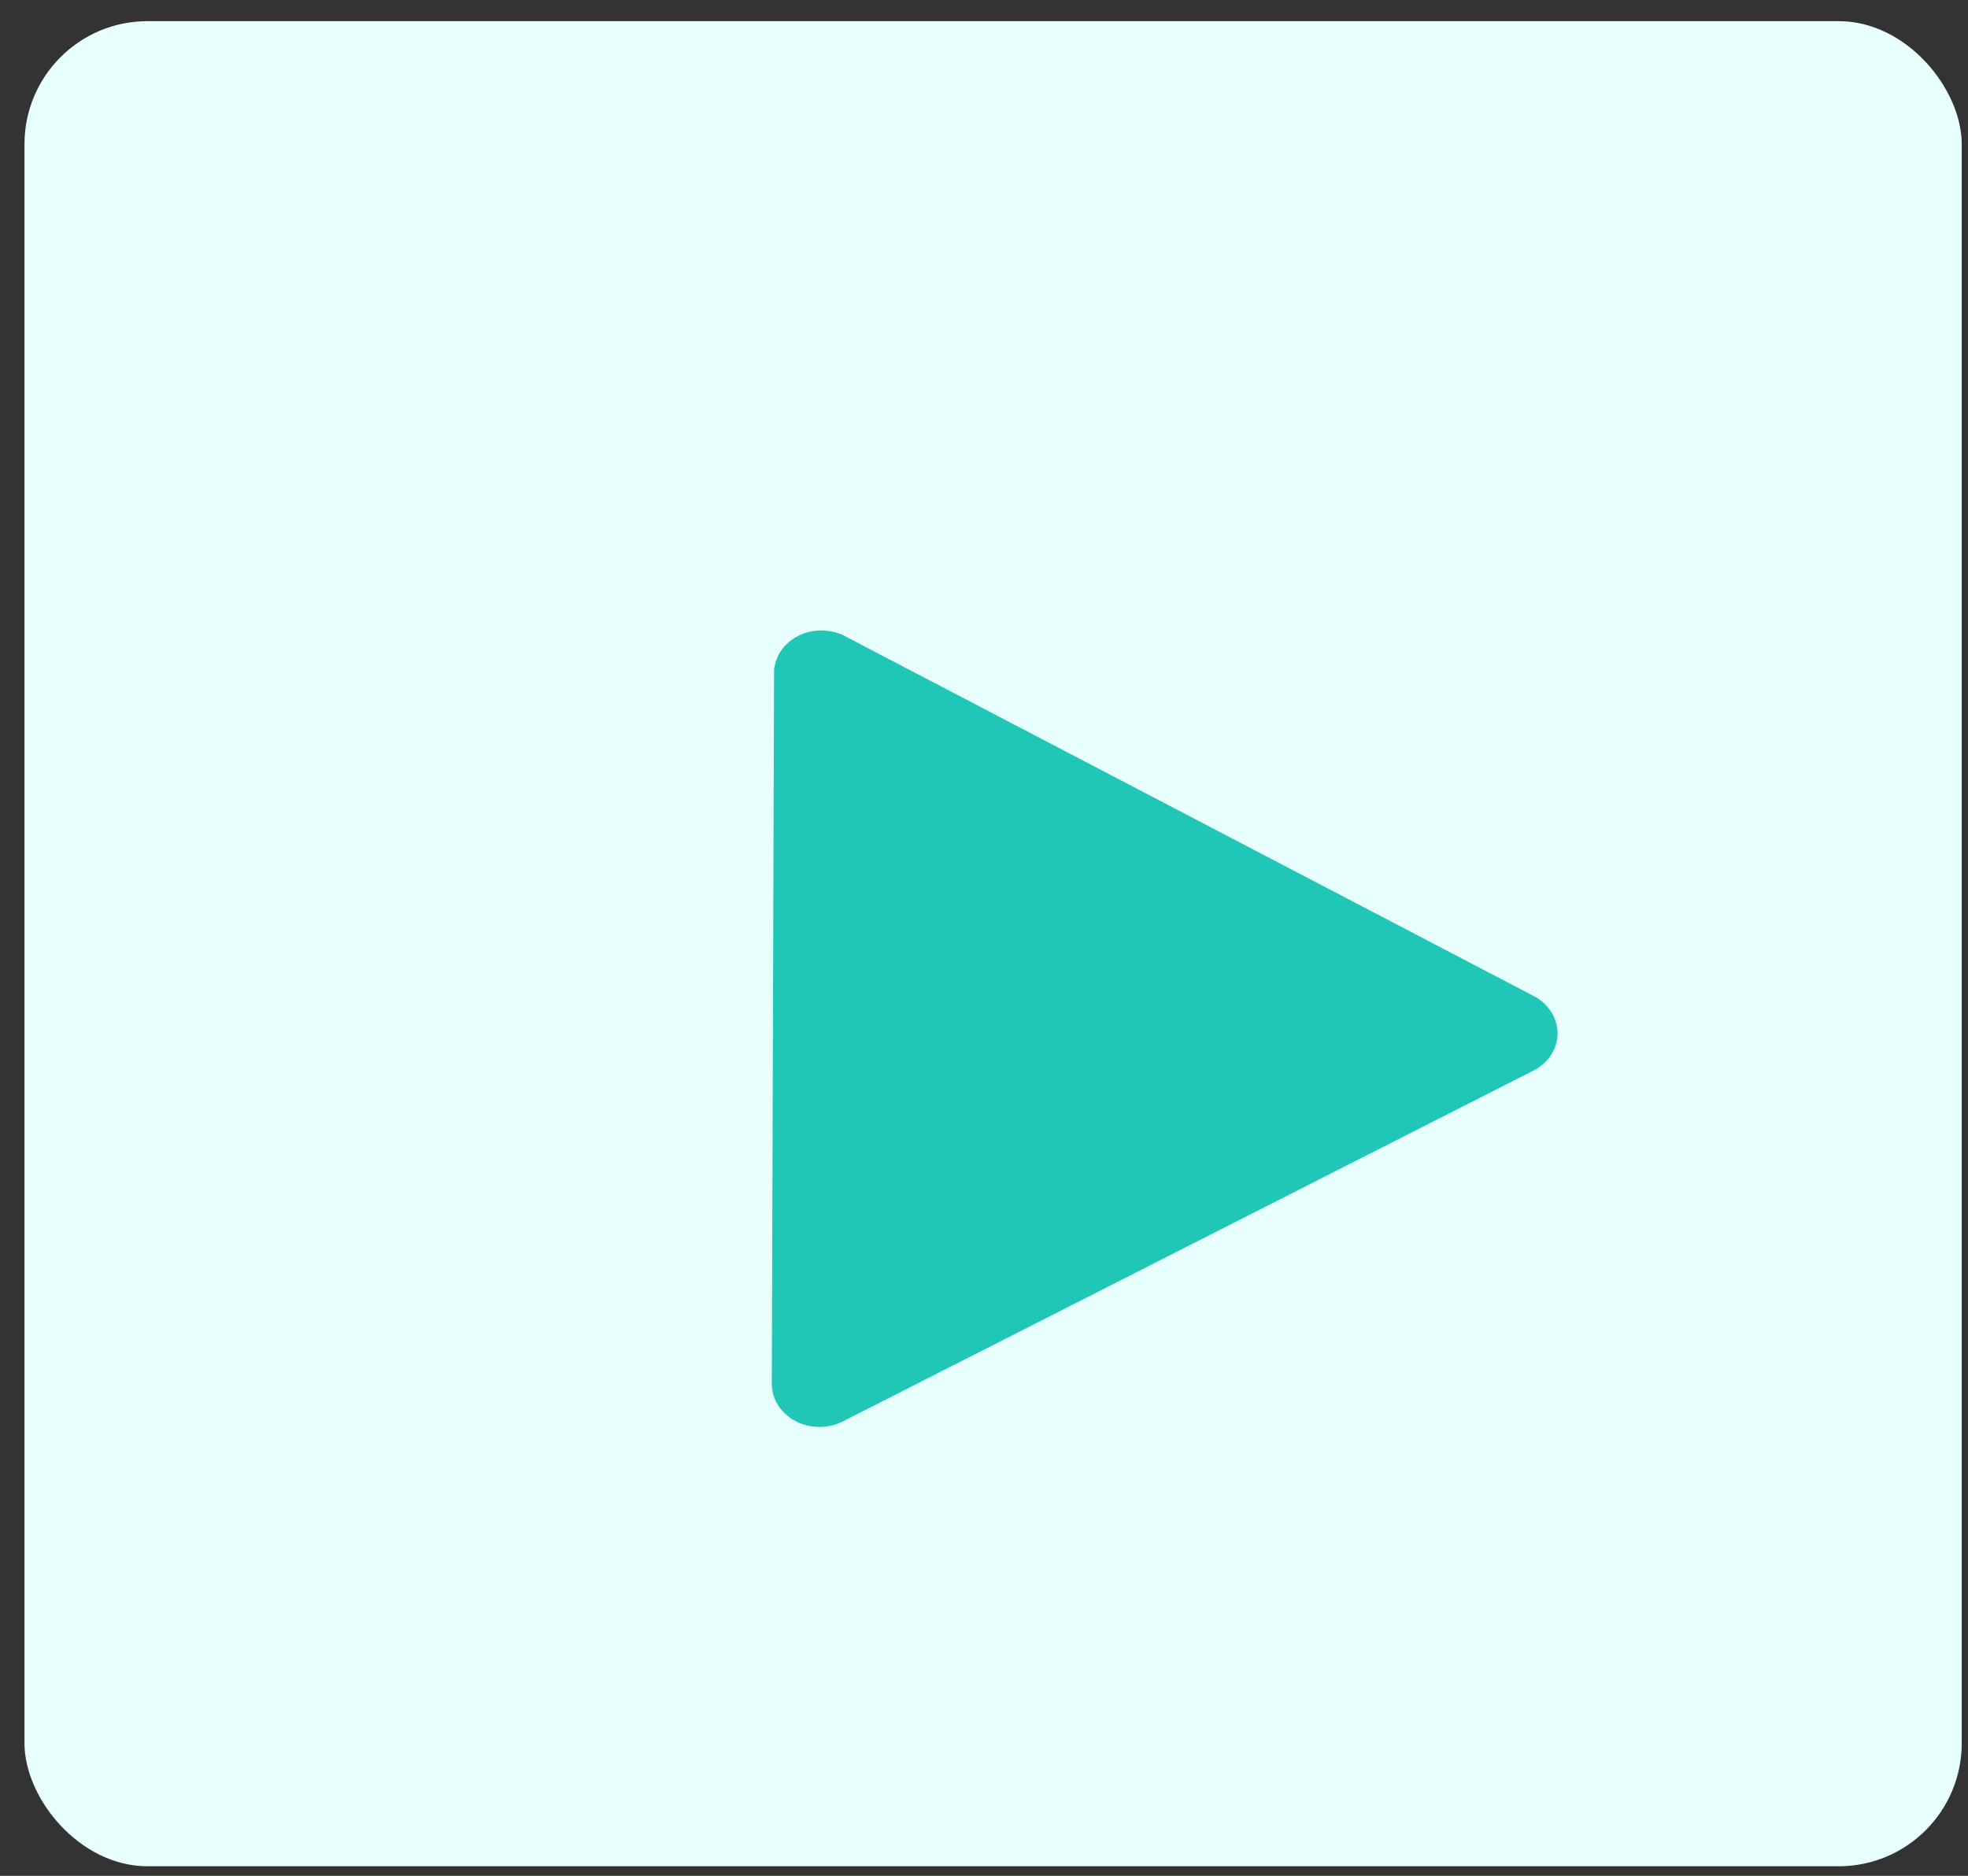
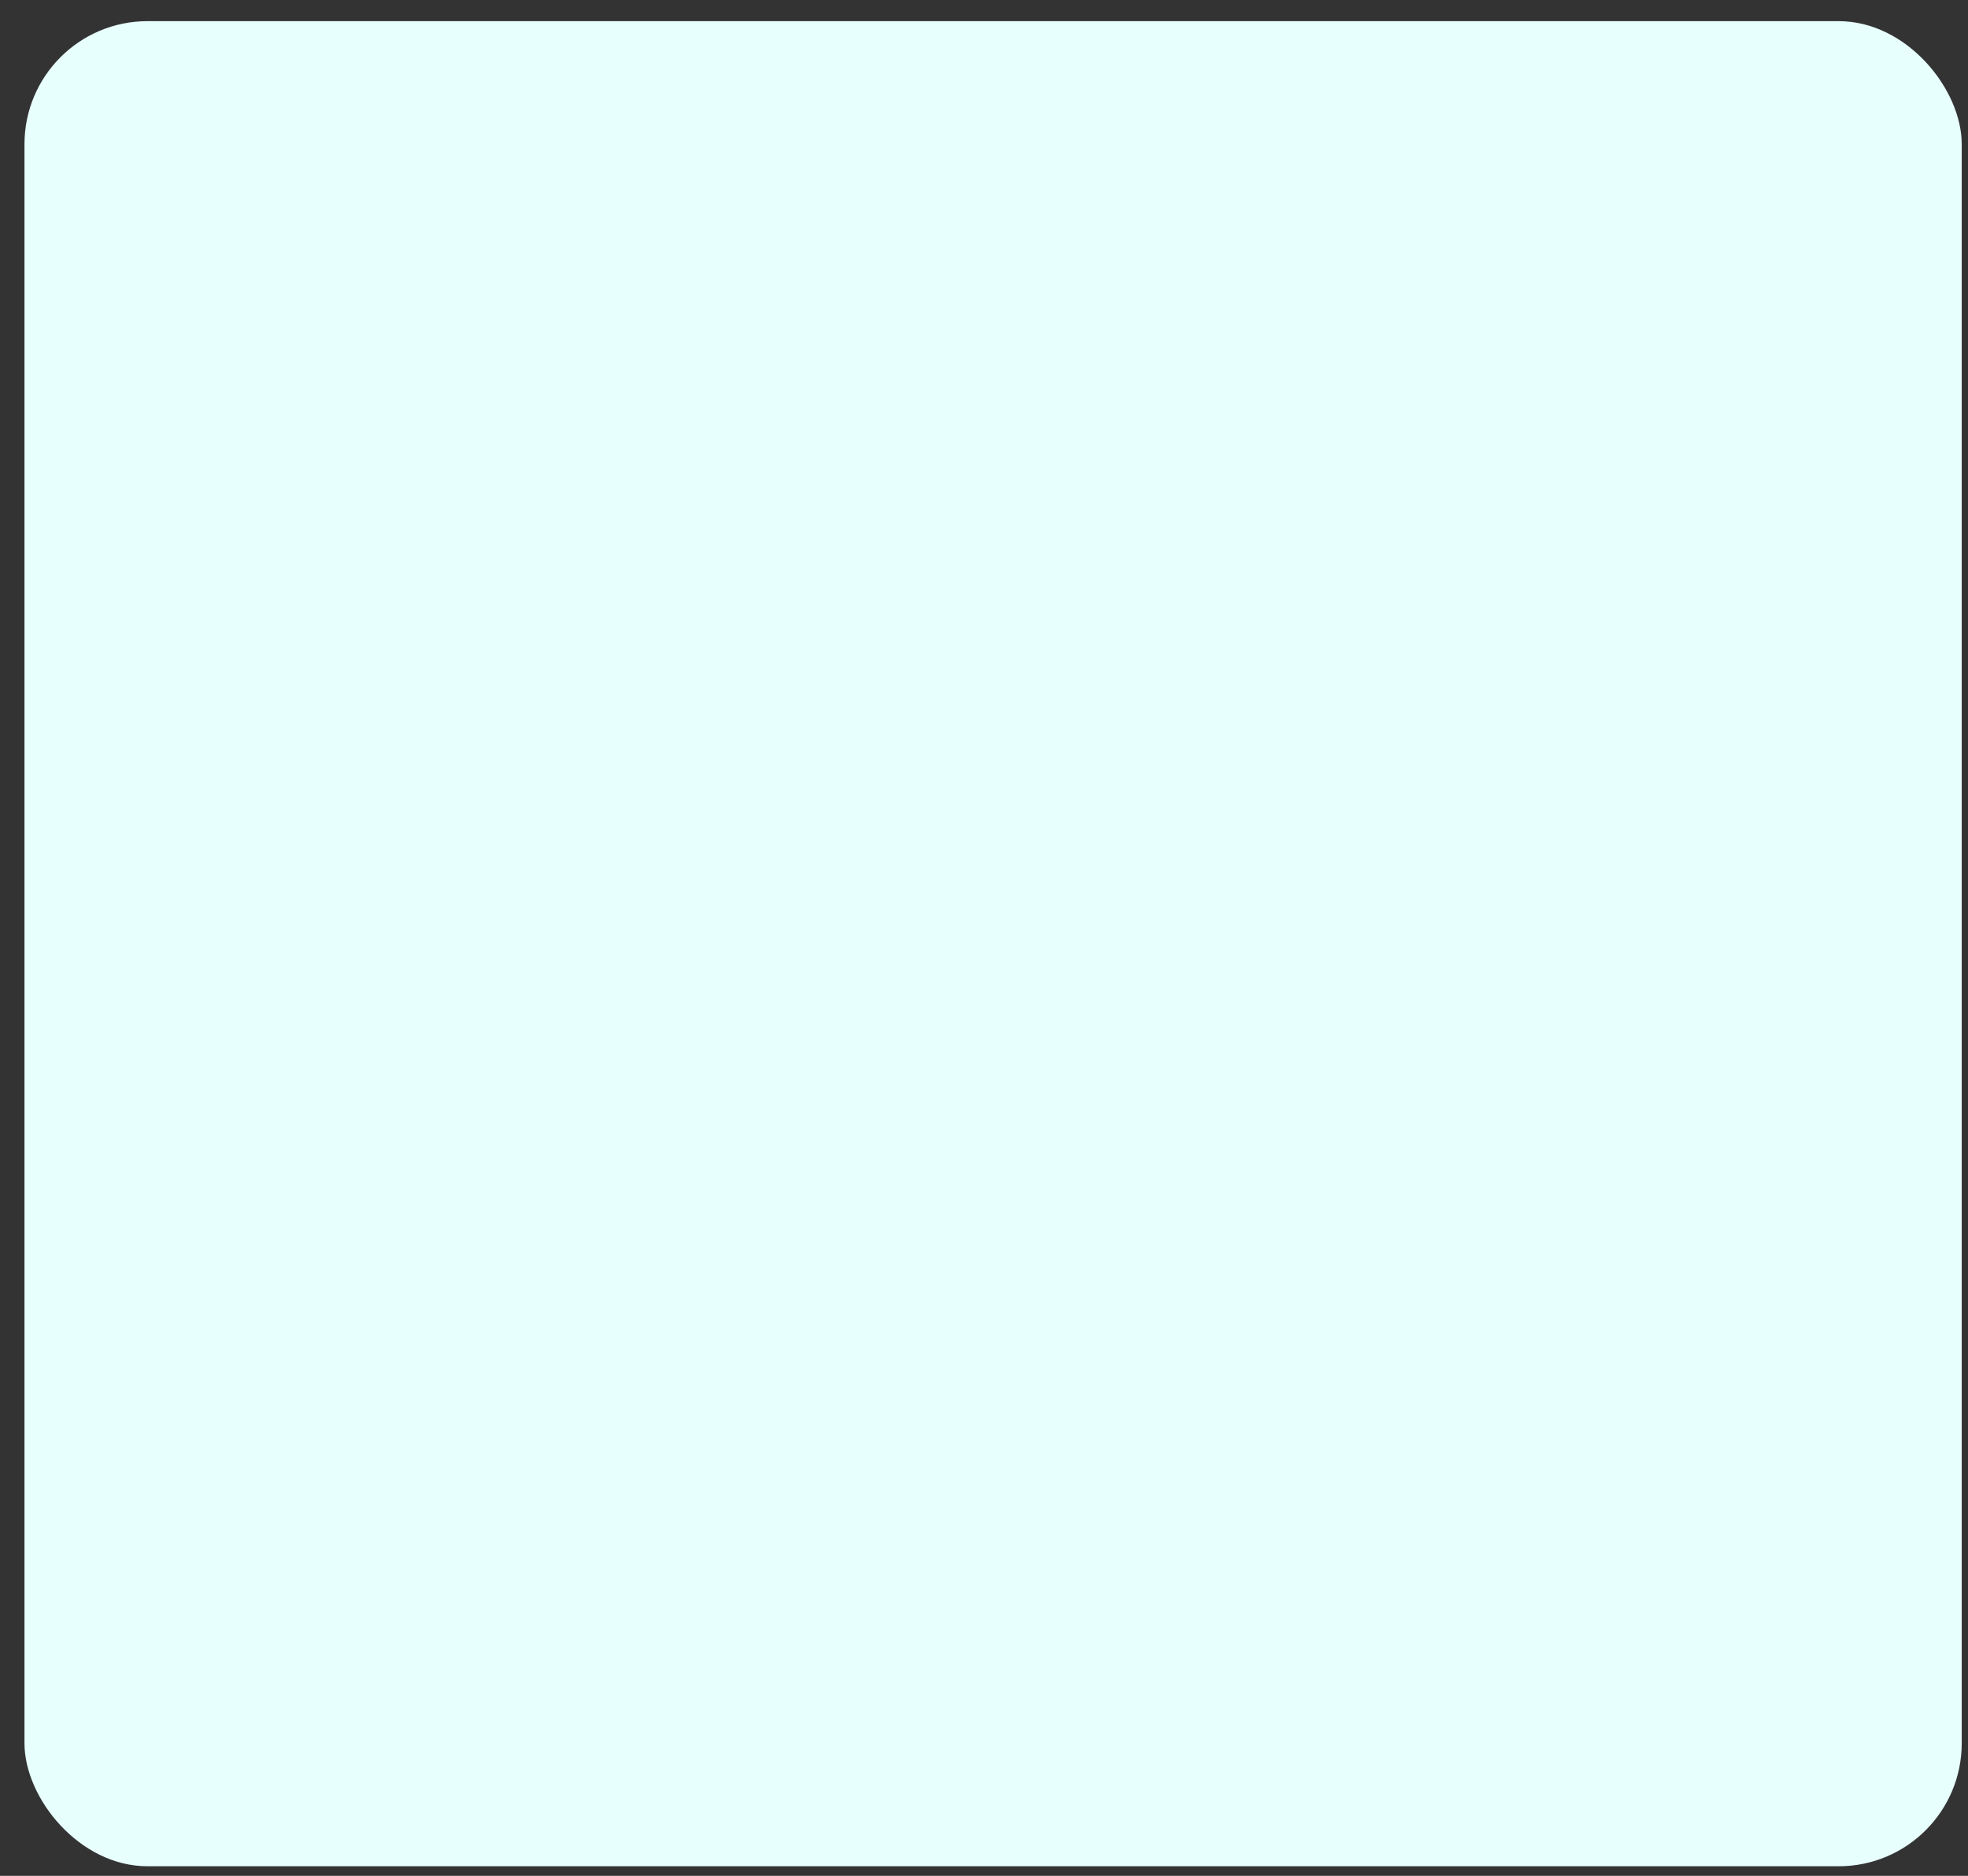
<svg xmlns="http://www.w3.org/2000/svg" width="64" height="61" viewBox="0 0 64 61" fill="none">
  <rect x="0" y="0" width="64" height="61" fill="#333333" stroke="none" />
  <rect x="0.796" y="0.688" width="63" height="60" rx="4" fill="#E7FFFD" />
-   <path d="M25.478 21.893L25.323 21.885C25.324 21.666 25.39 21.451 25.512 21.264C25.635 21.076 25.811 20.921 26.023 20.814C26.233 20.706 26.473 20.65 26.717 20.652C26.961 20.653 27.202 20.712 27.415 20.823L27.343 20.946L27.415 20.823L49.807 32.522L49.735 32.645L49.807 32.522C50.019 32.633 50.196 32.792 50.318 32.983C50.44 33.175 50.503 33.391 50.502 33.61C50.5 33.829 50.434 34.042 50.311 34.23C50.189 34.416 50.013 34.571 49.803 34.678L27.337 46.09C27.127 46.197 26.888 46.253 26.645 46.252C26.401 46.251 26.161 46.193 25.948 46.083L26.02 45.959L25.948 46.083C25.736 45.973 25.559 45.814 25.436 45.623C25.313 45.432 25.249 45.216 25.249 44.997L25.405 45.004L25.478 21.893ZM25.478 21.893L25.323 21.885L25.249 44.997L25.478 21.893ZM47.308 33.582L27.546 43.621L27.611 23.291L47.308 33.582Z" fill="#20C6B6" stroke="#20C6B6" stroke-width="0.3" />
</svg>